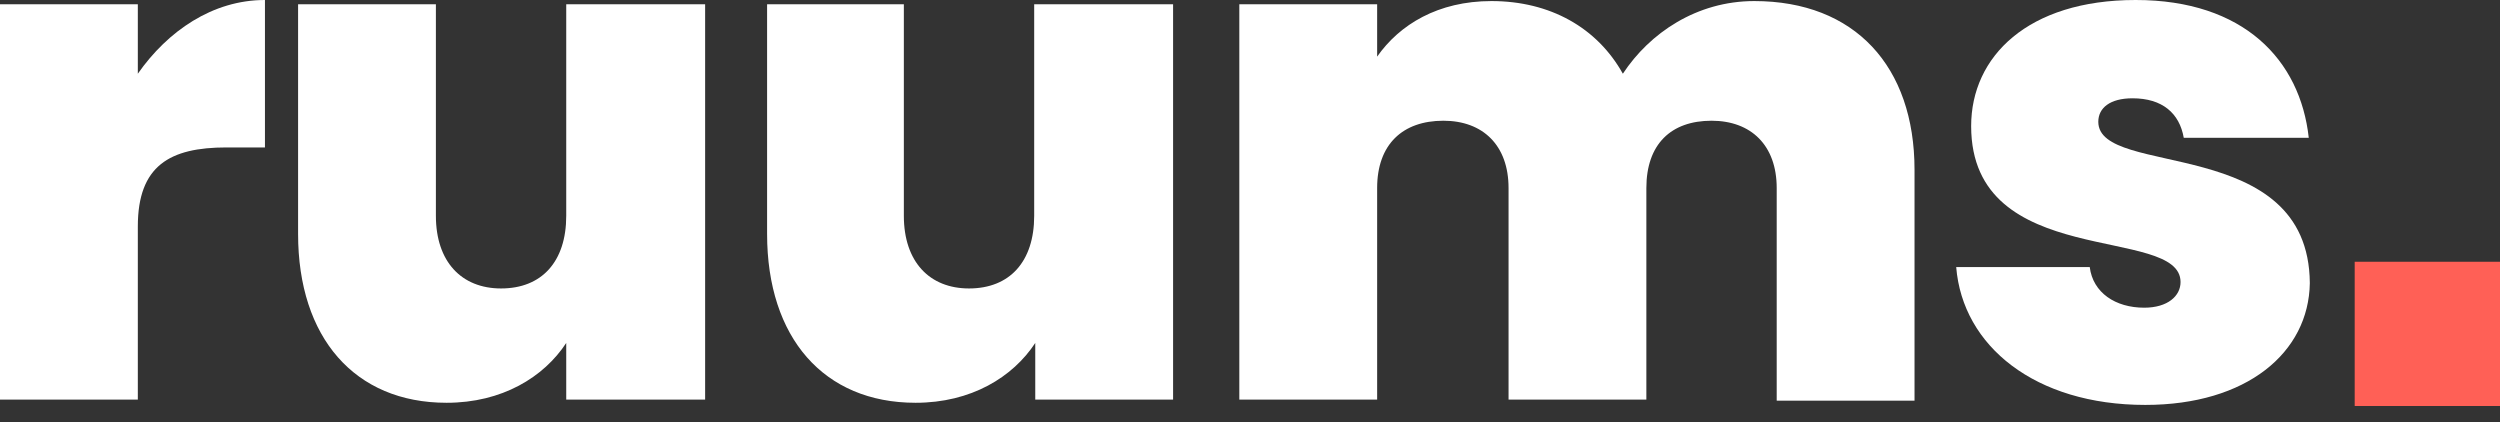
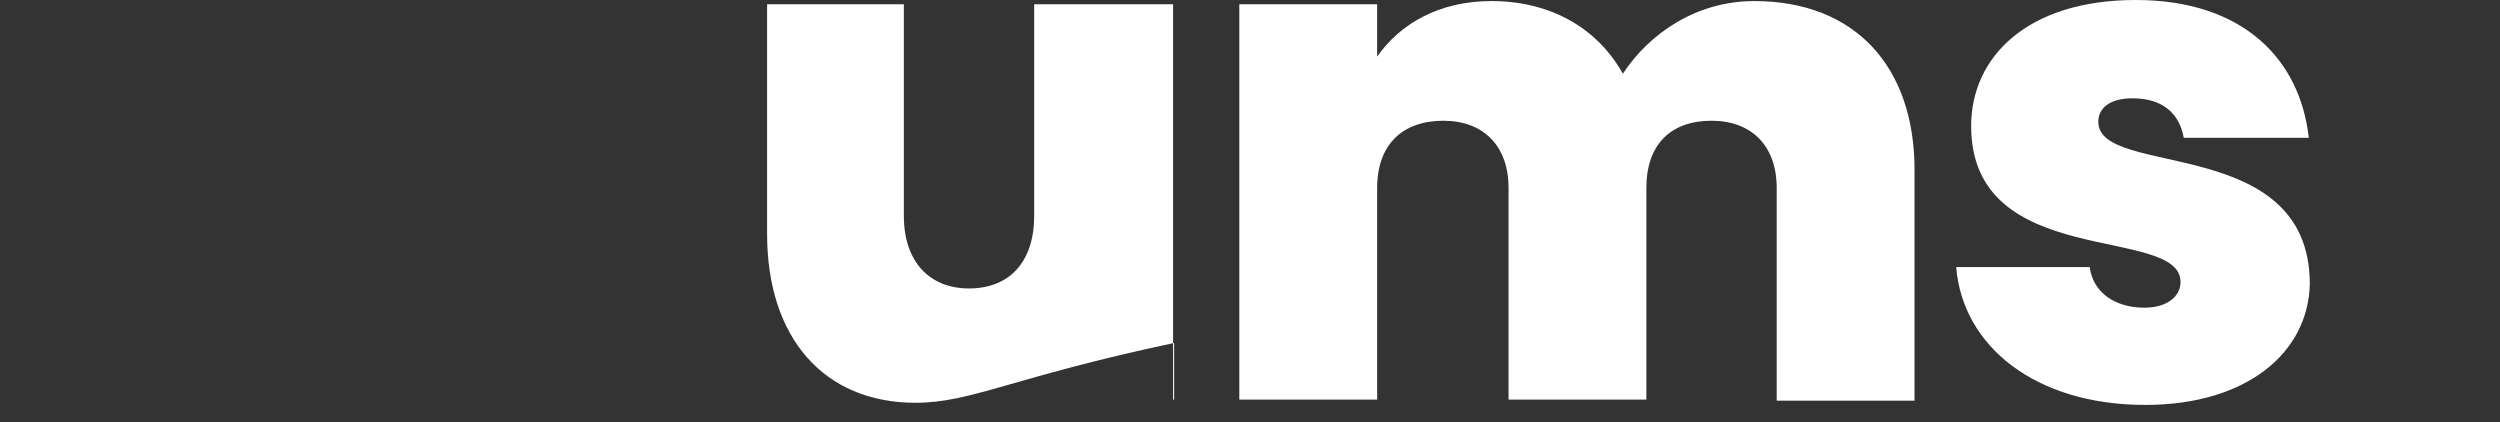
<svg xmlns="http://www.w3.org/2000/svg" width="154" height="26" viewBox="0 0 154 26" fill="none">
  <rect x="0" y="0" width="154" height="26" fill="#333333" stroke="none" />
-   <path d="M8.49 24.614H0V0.263H8.49V4.541C10.332 1.909 13.097 0 16.321 0V9.082H13.952C10.464 9.082 8.49 10.201 8.49 13.952V24.614Z" fill="white" />
-   <path d="M43.436 24.614H34.88V21.126C33.498 23.232 30.932 24.811 27.509 24.811C21.85 24.811 18.362 20.797 18.362 14.413V0.263H26.851V13.294C26.851 16.124 28.431 17.769 30.866 17.769C33.367 17.769 34.88 16.124 34.88 13.294V0.263H43.436V24.614Z" fill="white" />
-   <path d="M72.327 24.614H63.772V21.126C62.39 23.232 59.823 24.811 56.401 24.811C50.741 24.811 47.253 20.797 47.253 14.413V0.263H55.677V13.294C55.677 16.124 57.257 17.769 59.691 17.769C62.192 17.769 63.706 16.124 63.706 13.294V0.263H72.262V24.614H72.327Z" fill="white" />
+   <path d="M72.327 24.614V21.126C62.39 23.232 59.823 24.811 56.401 24.811C50.741 24.811 47.253 20.797 47.253 14.413V0.263H55.677V13.294C55.677 16.124 57.257 17.769 59.691 17.769C62.192 17.769 63.706 16.124 63.706 13.294V0.263H72.262V24.614H72.327Z" fill="white" />
  <path d="M109.445 11.583C109.445 8.95 107.866 7.437 105.431 7.437C102.93 7.437 101.416 8.885 101.416 11.583V24.614H92.927V11.583C92.927 8.95 91.347 7.437 88.912 7.437C86.411 7.437 84.832 8.885 84.832 11.583V24.614H76.342V0.263H84.832V3.488C86.214 1.514 88.583 0.066 91.874 0.066C95.493 0.066 98.389 1.711 99.968 4.541C101.614 2.04 104.509 0.066 108.063 0.066C114.25 0.066 117.935 4.08 117.935 10.464V24.68H109.445V11.583Z" fill="white" />
  <path d="M132.15 24.943C125.372 24.943 120.897 21.323 120.502 16.453H128.728C128.926 18.032 130.308 18.954 132.085 18.954C133.532 18.954 134.322 18.23 134.322 17.374C134.322 13.82 121.423 16.716 121.423 7.766C121.423 3.488 124.911 0 131.558 0C138.205 0 141.693 3.685 142.22 8.49H134.52C134.256 6.976 133.203 6.055 131.361 6.055C129.979 6.055 129.255 6.647 129.255 7.503C129.255 10.991 142.22 8.226 142.285 17.44C142.22 21.718 138.403 24.943 132.15 24.943Z" fill="white" />
-   <path d="M154 16.124H145.049V25.009H154V16.124Z" fill="#FF6056" />
</svg>